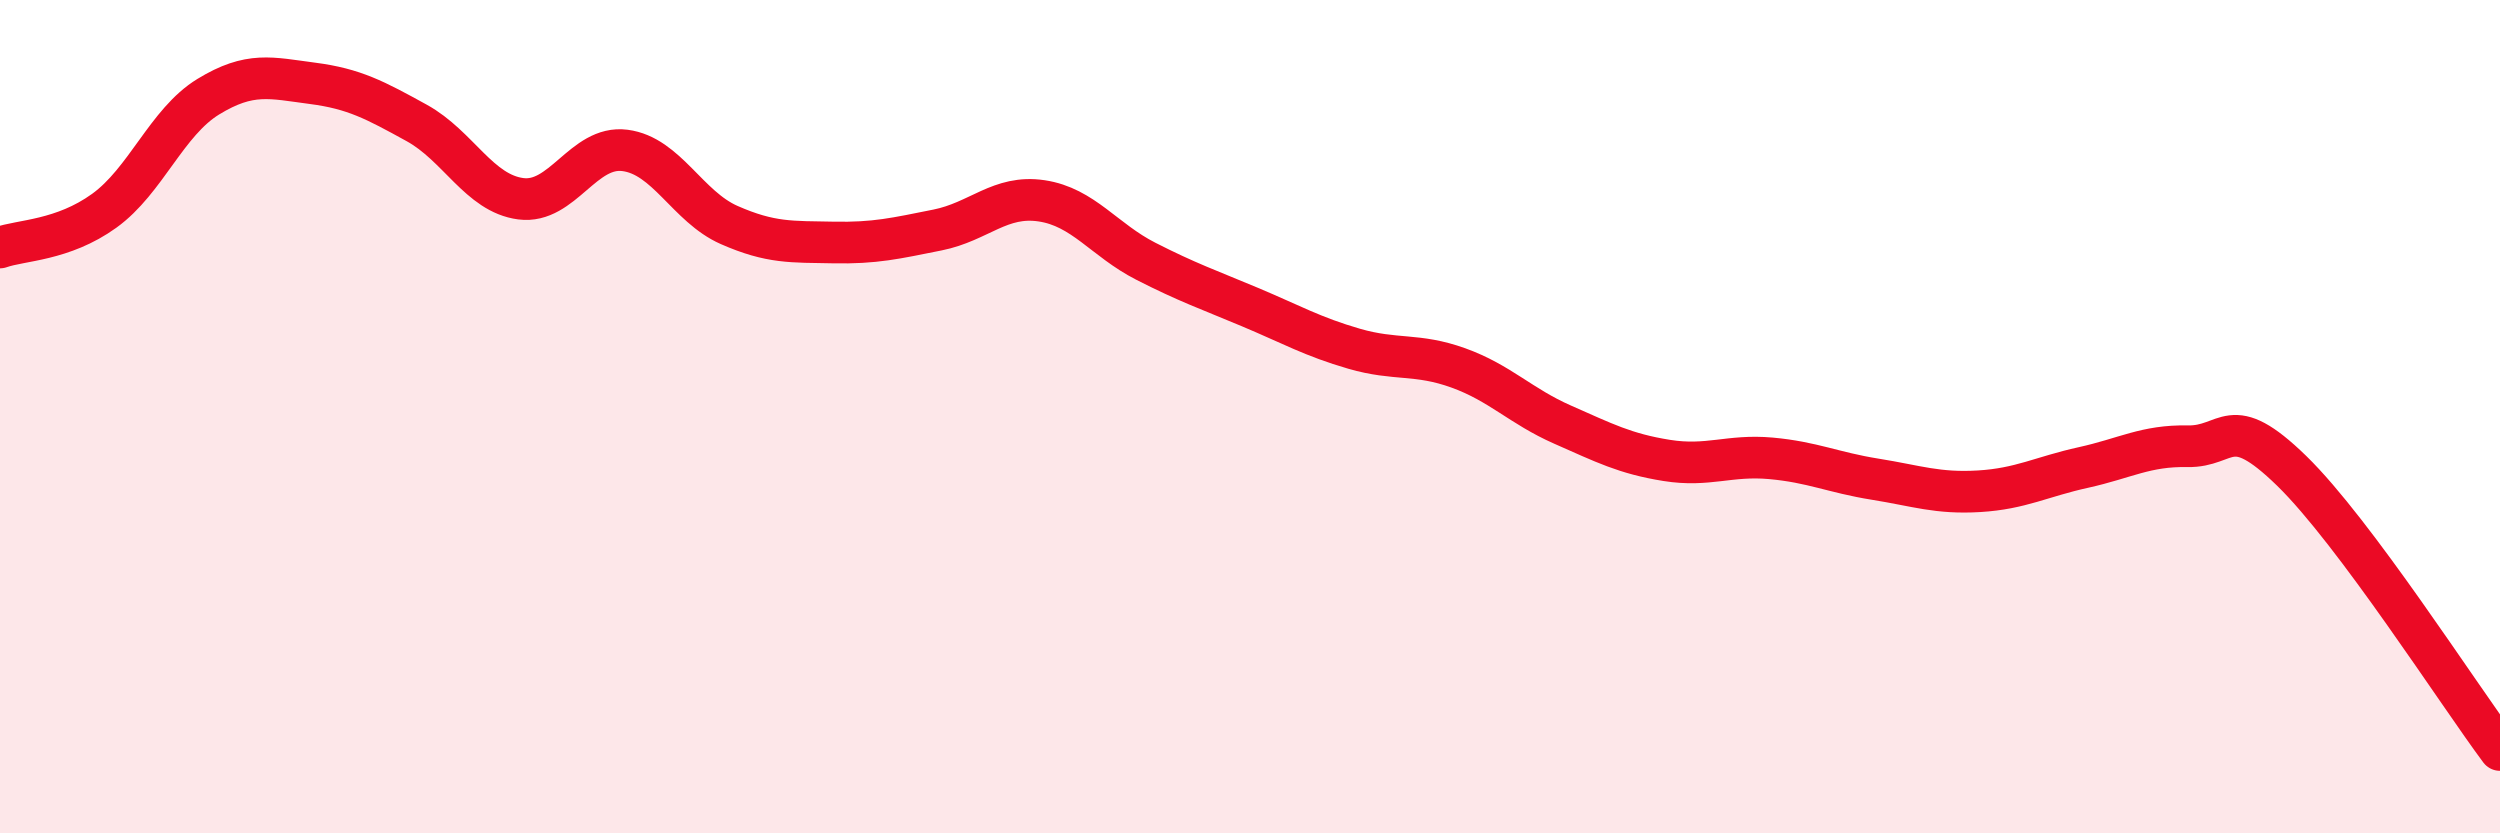
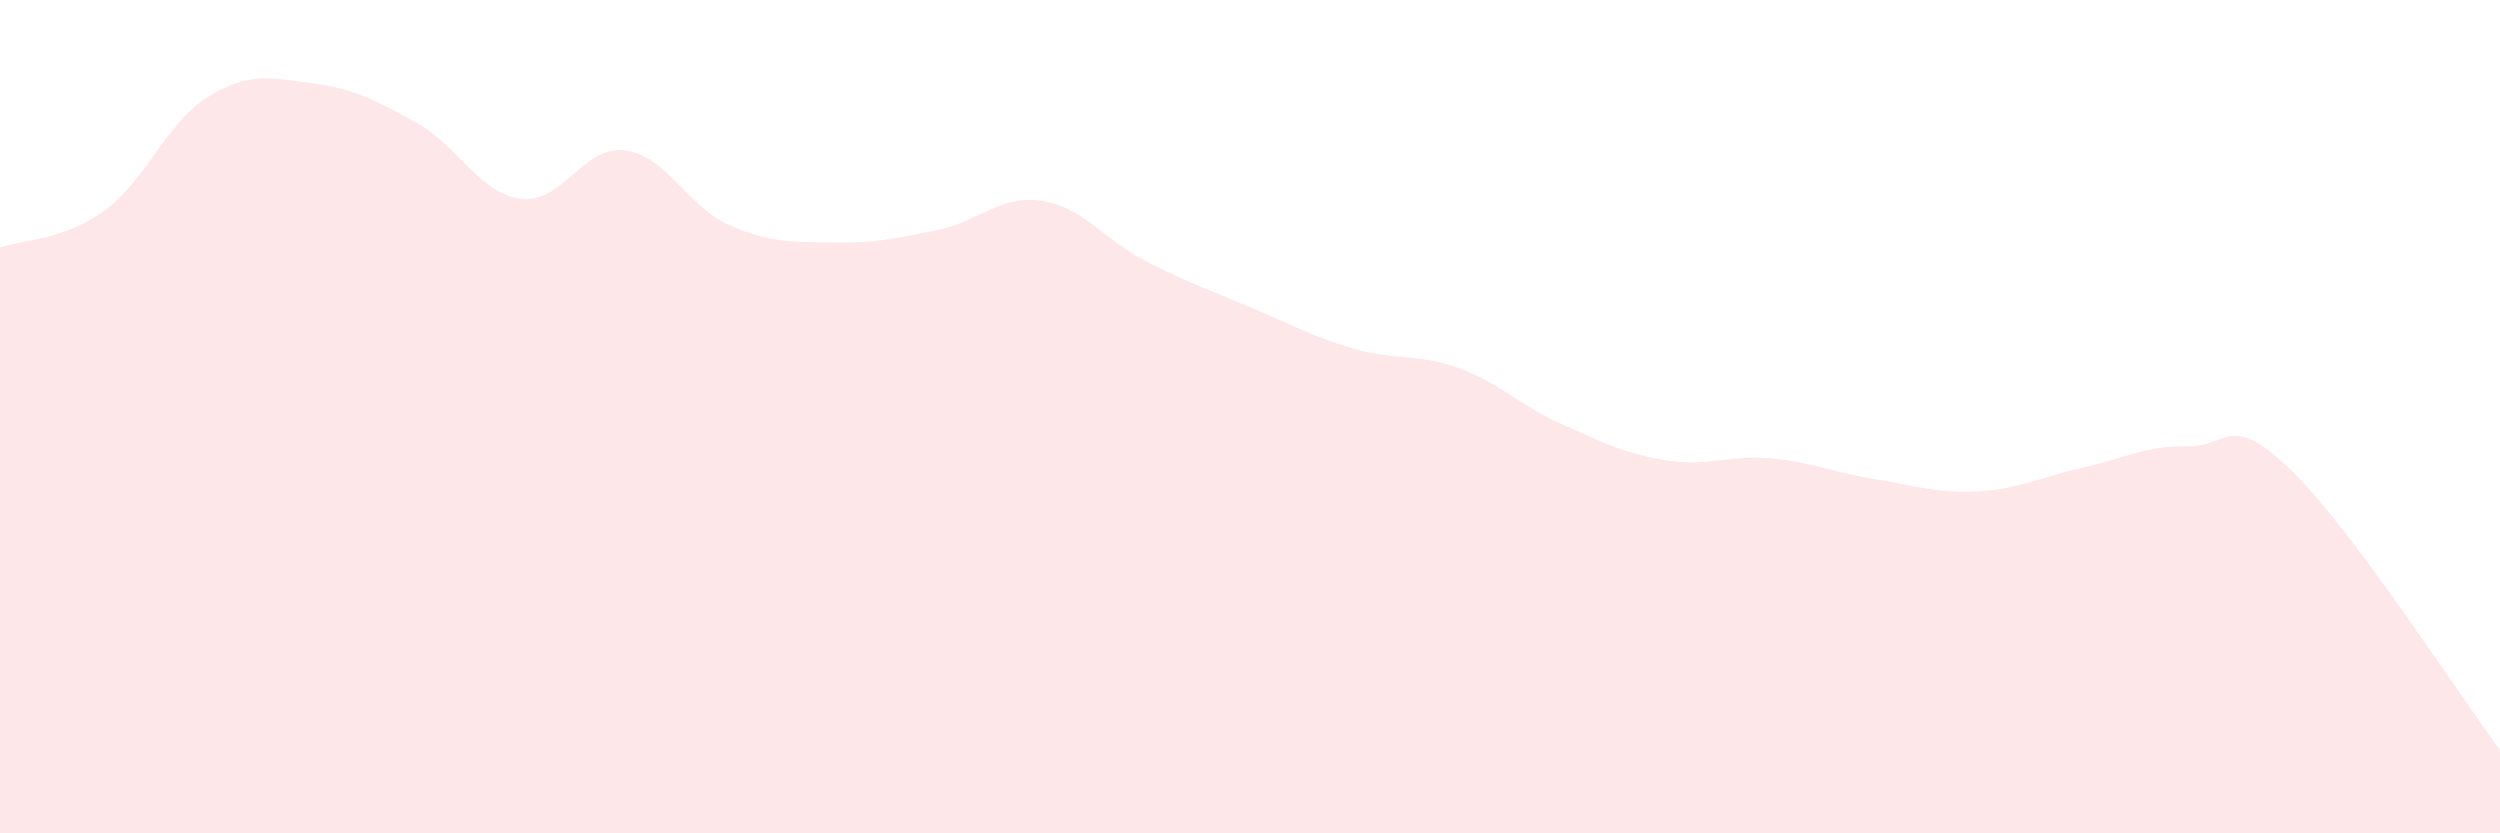
<svg xmlns="http://www.w3.org/2000/svg" width="60" height="20" viewBox="0 0 60 20">
  <path d="M 0,5.94 C 0.5,5.76 1.5,5.78 2.5,5.06 C 3.5,4.34 4,2.93 5,2.32 C 6,1.71 6.5,1.87 7.5,2 C 8.5,2.13 9,2.4 10,2.95 C 11,3.5 11.5,4.64 12.5,4.77 C 13.5,4.9 14,3.48 15,3.61 C 16,3.74 16.5,4.96 17.5,5.4 C 18.5,5.84 19,5.8 20,5.82 C 21,5.84 21.5,5.72 22.5,5.52 C 23.5,5.32 24,4.67 25,4.82 C 26,4.97 26.5,5.76 27.5,6.27 C 28.5,6.78 29,6.95 30,7.37 C 31,7.79 31.5,8.08 32.5,8.37 C 33.5,8.66 34,8.47 35,8.83 C 36,9.19 36.5,9.75 37.5,10.19 C 38.5,10.63 39,10.89 40,11.05 C 41,11.21 41.5,10.91 42.5,11 C 43.5,11.09 44,11.34 45,11.5 C 46,11.66 46.5,11.85 47.5,11.79 C 48.5,11.73 49,11.44 50,11.22 C 51,11 51.5,10.69 52.5,10.71 C 53.5,10.73 53.5,9.84 55,11.3 C 56.5,12.76 59,16.66 60,18L60 20L0 20Z" fill="#EB0A25" opacity="0.1" stroke-linecap="round" stroke-linejoin="round" />
-   <path d="M 0,5.94 C 0.5,5.76 1.5,5.78 2.5,5.06 C 3.5,4.34 4,2.93 5,2.32 C 6,1.71 6.5,1.87 7.5,2 C 8.5,2.13 9,2.4 10,2.95 C 11,3.5 11.5,4.64 12.5,4.77 C 13.5,4.9 14,3.48 15,3.61 C 16,3.74 16.5,4.96 17.5,5.4 C 18.5,5.84 19,5.8 20,5.82 C 21,5.84 21.5,5.72 22.5,5.52 C 23.5,5.32 24,4.67 25,4.82 C 26,4.97 26.5,5.76 27.5,6.27 C 28.5,6.78 29,6.95 30,7.37 C 31,7.79 31.5,8.08 32.5,8.37 C 33.5,8.66 34,8.47 35,8.83 C 36,9.19 36.5,9.75 37.5,10.19 C 38.5,10.63 39,10.89 40,11.05 C 41,11.21 41.5,10.91 42.5,11 C 43.5,11.09 44,11.34 45,11.5 C 46,11.66 46.5,11.85 47.5,11.79 C 48.5,11.73 49,11.44 50,11.22 C 51,11 51.5,10.69 52.5,10.71 C 53.5,10.73 53.5,9.84 55,11.3 C 56.5,12.76 59,16.66 60,18" stroke="#EB0A25" stroke-width="1" fill="none" stroke-linecap="round" stroke-linejoin="round" />
</svg>